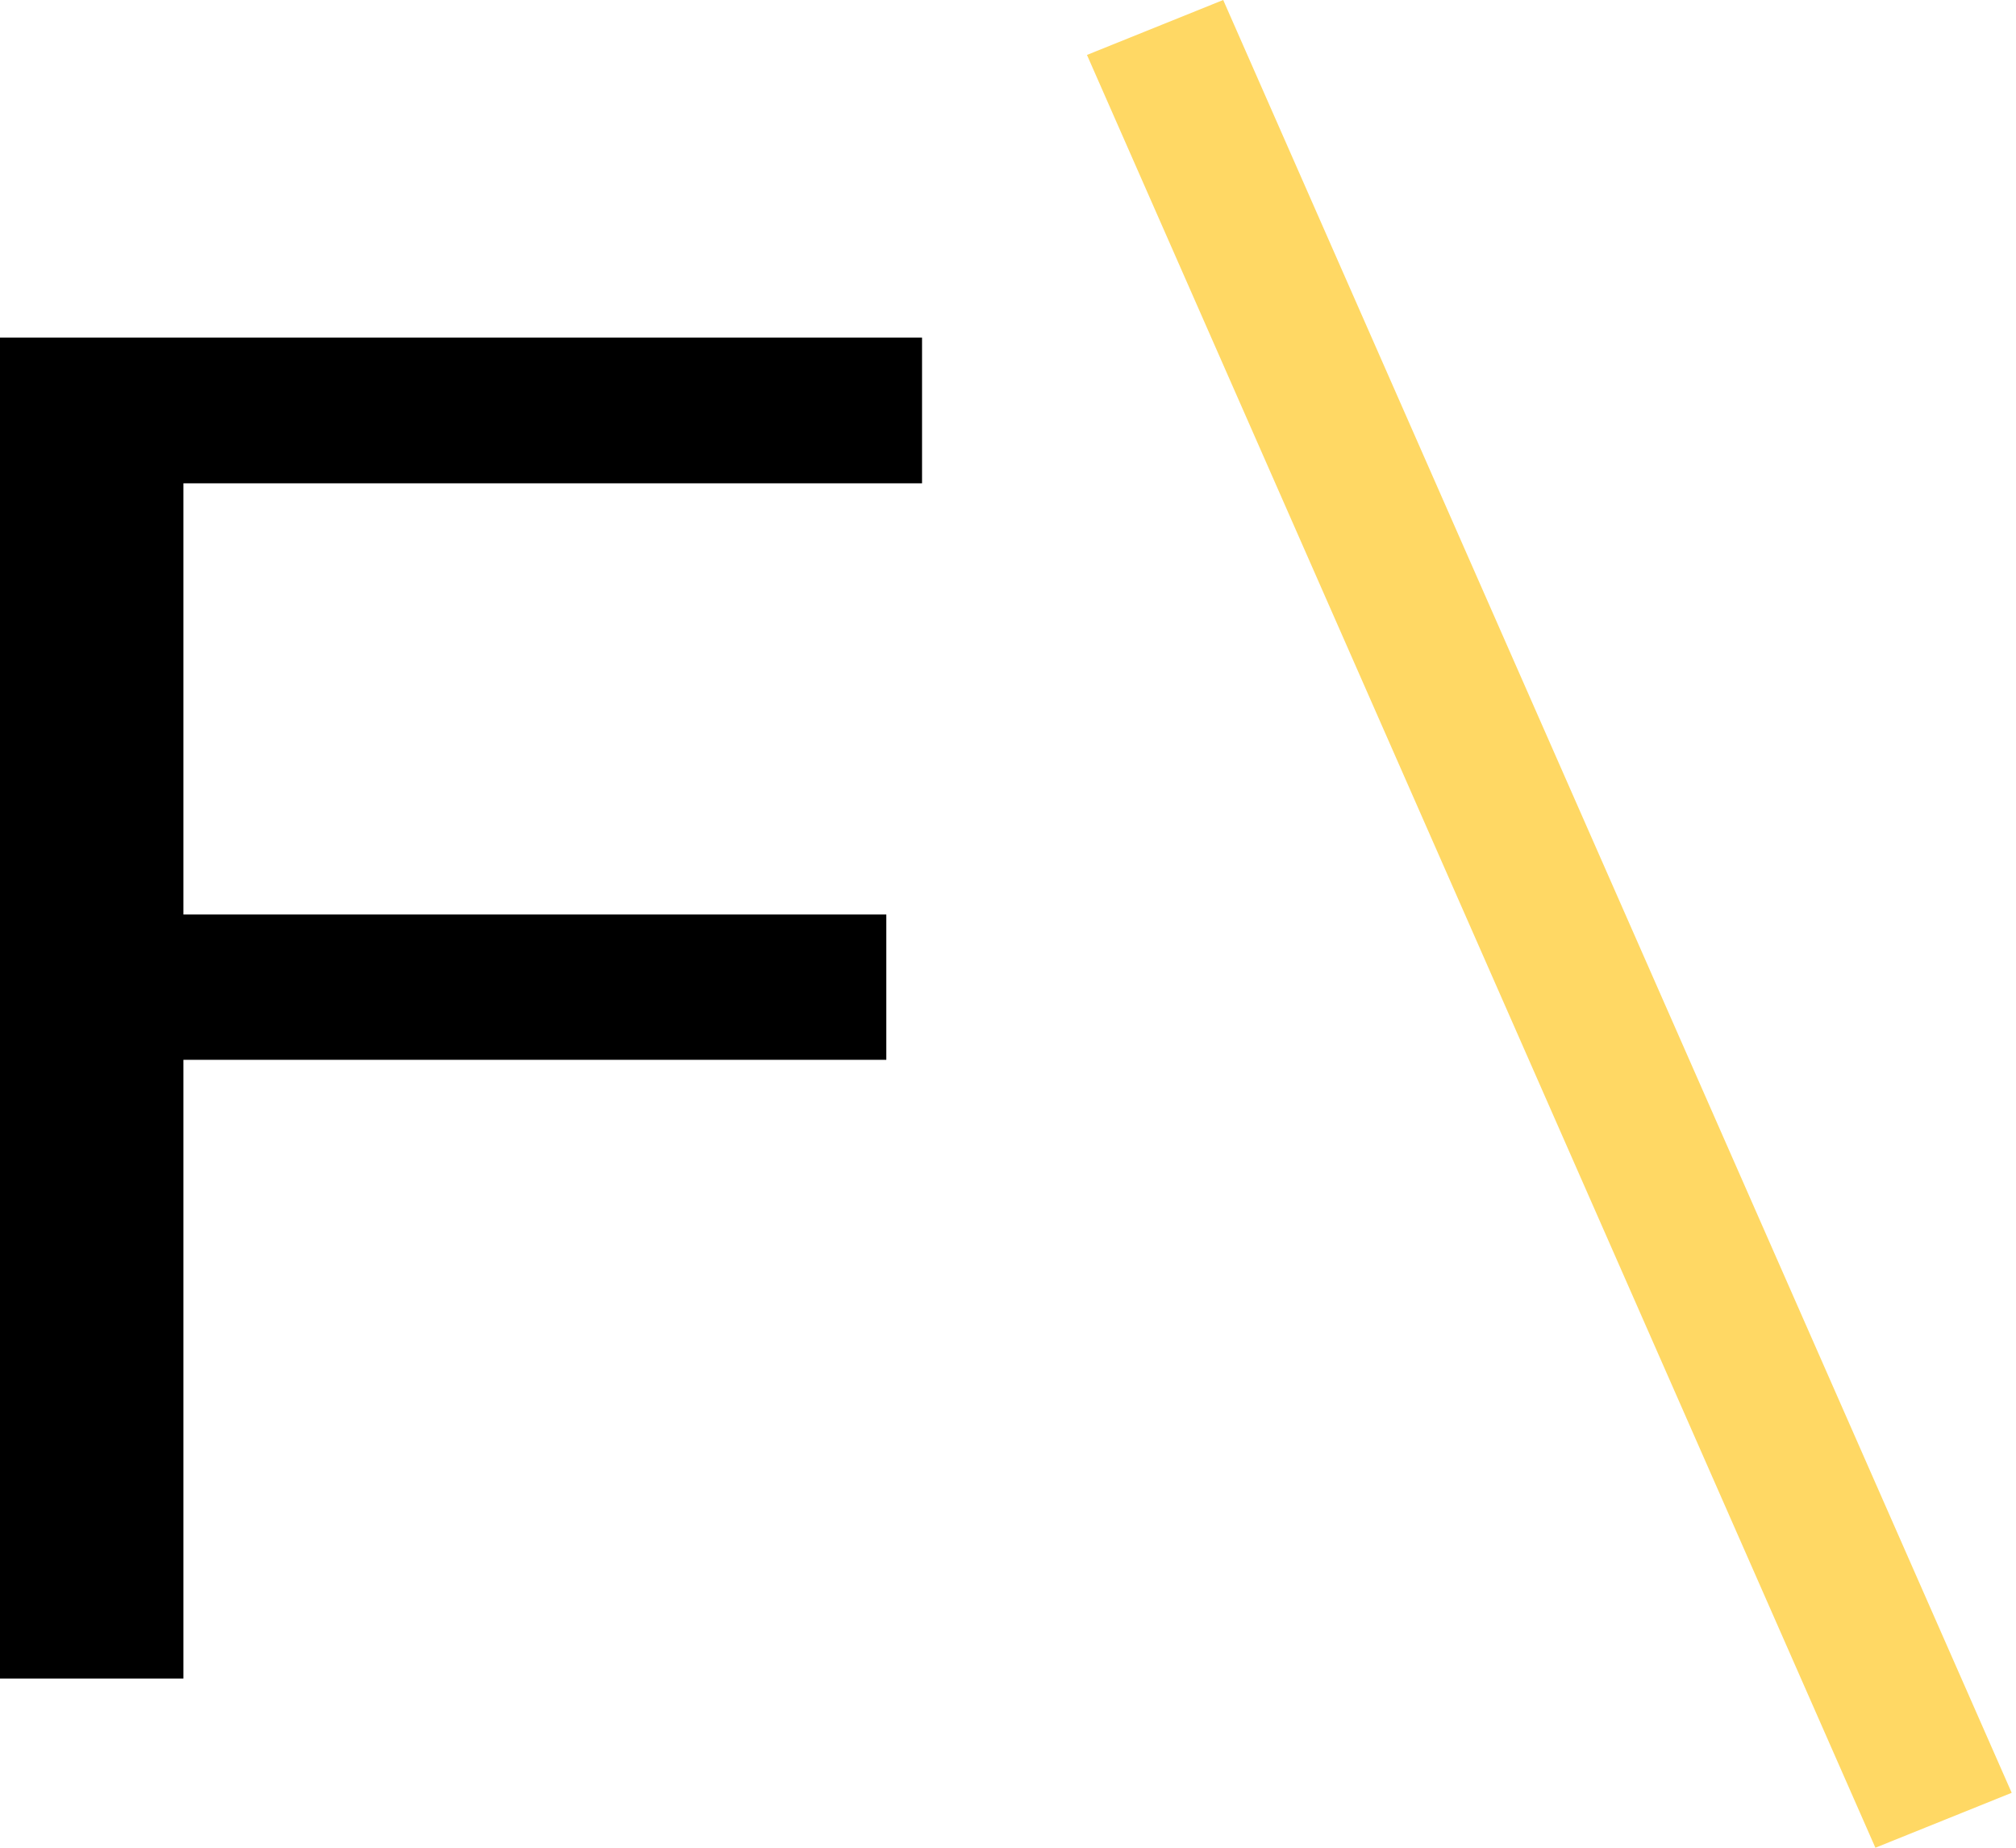
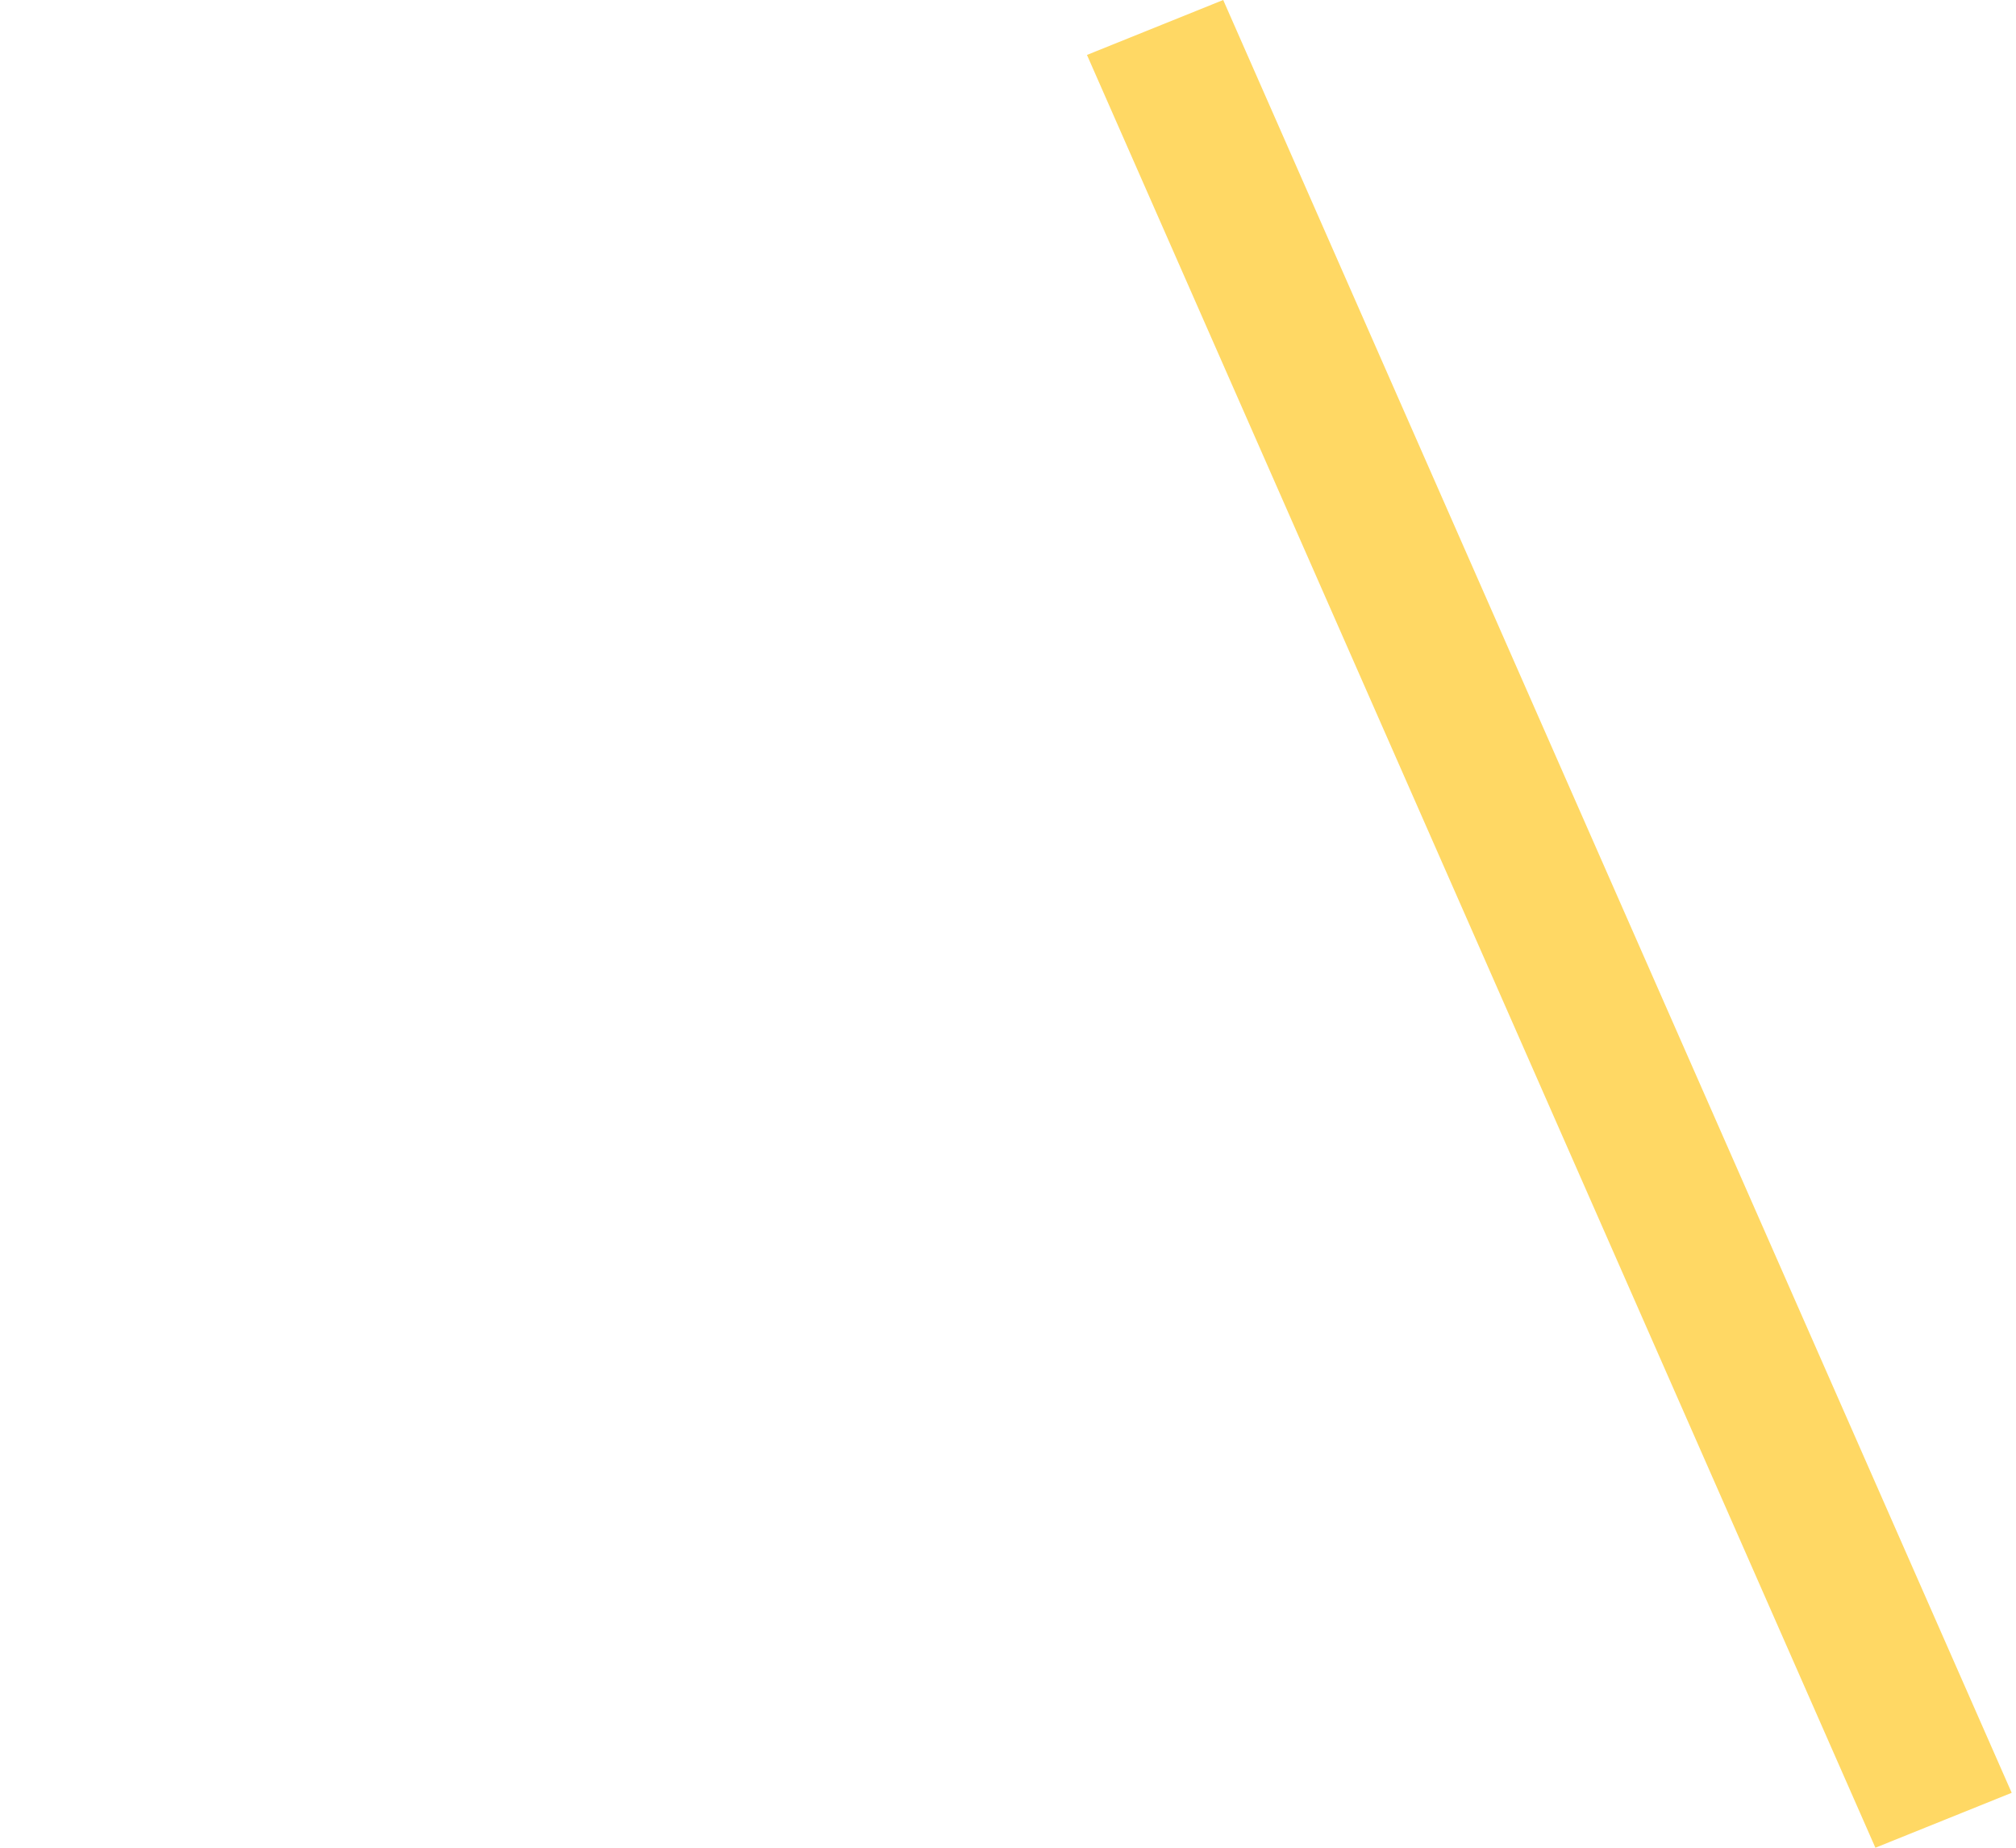
<svg xmlns="http://www.w3.org/2000/svg" width="36" height="33" viewBox="0 0 36 33" fill="none">
-   <path d="M0 29.978V6.029H16.465V8.632H3.275V16.333H15.827V18.928H3.275V29.978H0Z" fill="black" />
  <path d="M21.843 4.13146e-05L19.41 0.981L33.489 33L35.923 32.019L21.843 4.13146e-05Z" fill="#FFD864" />
</svg>